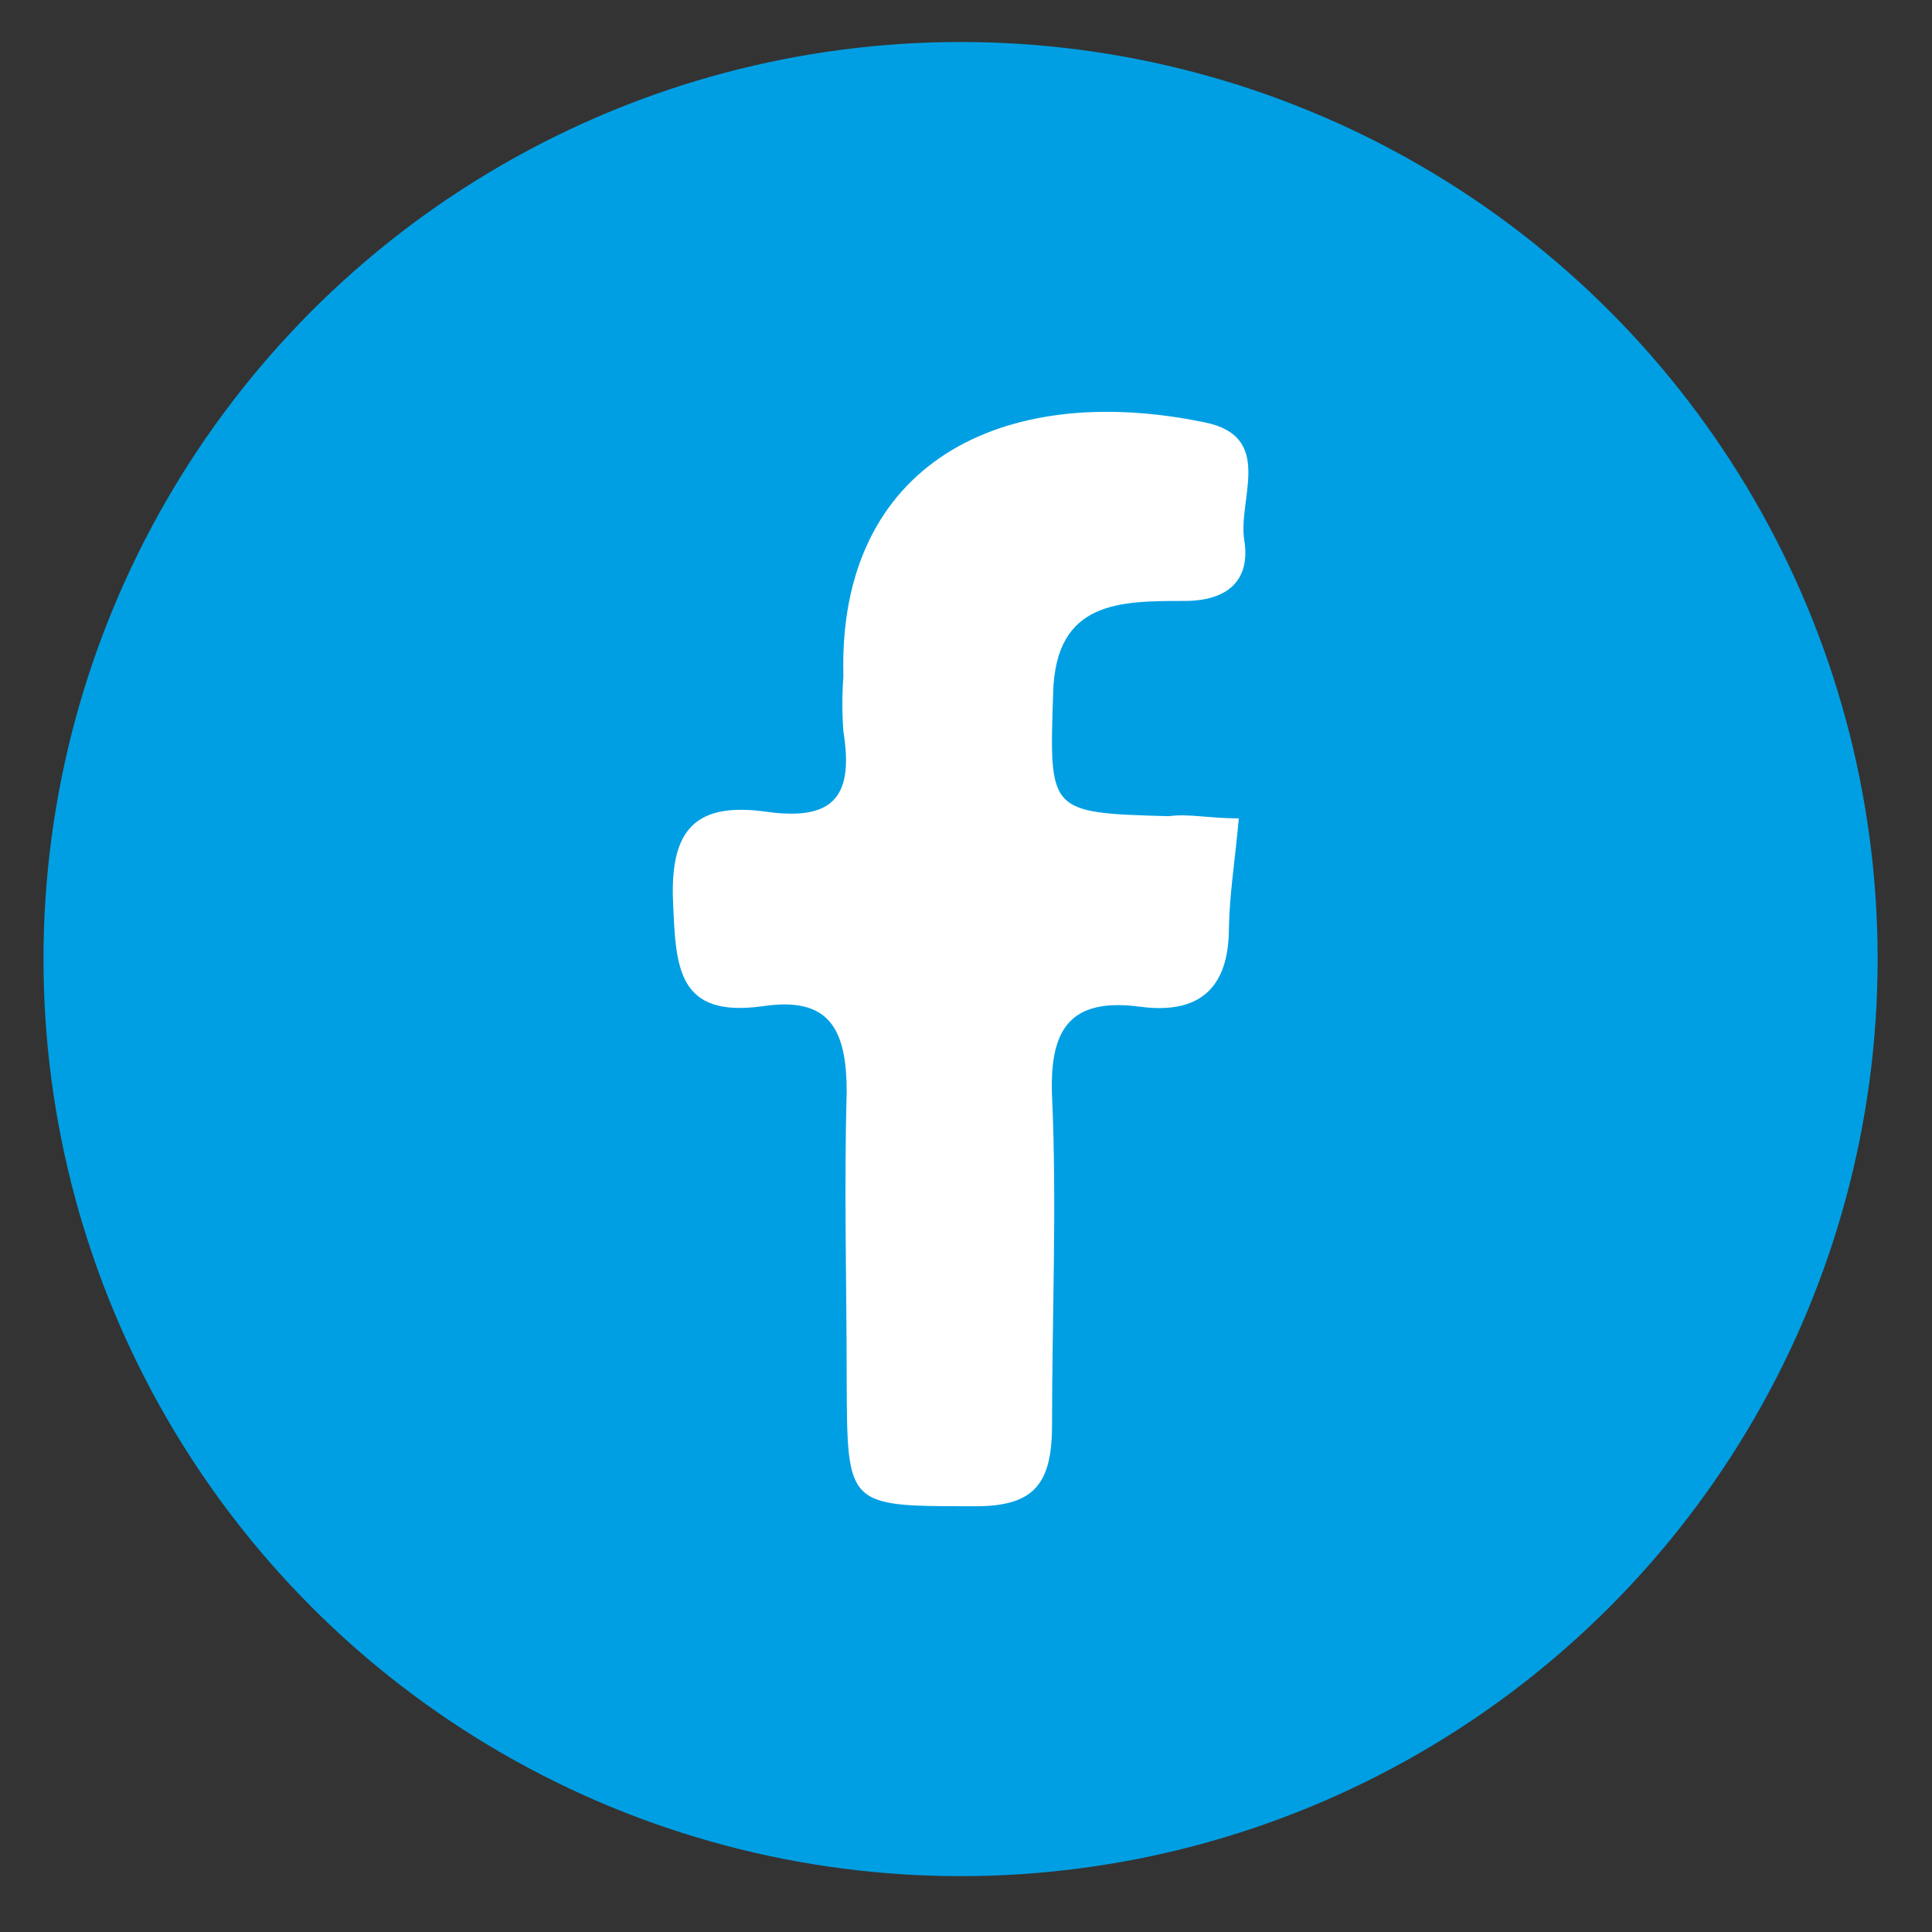
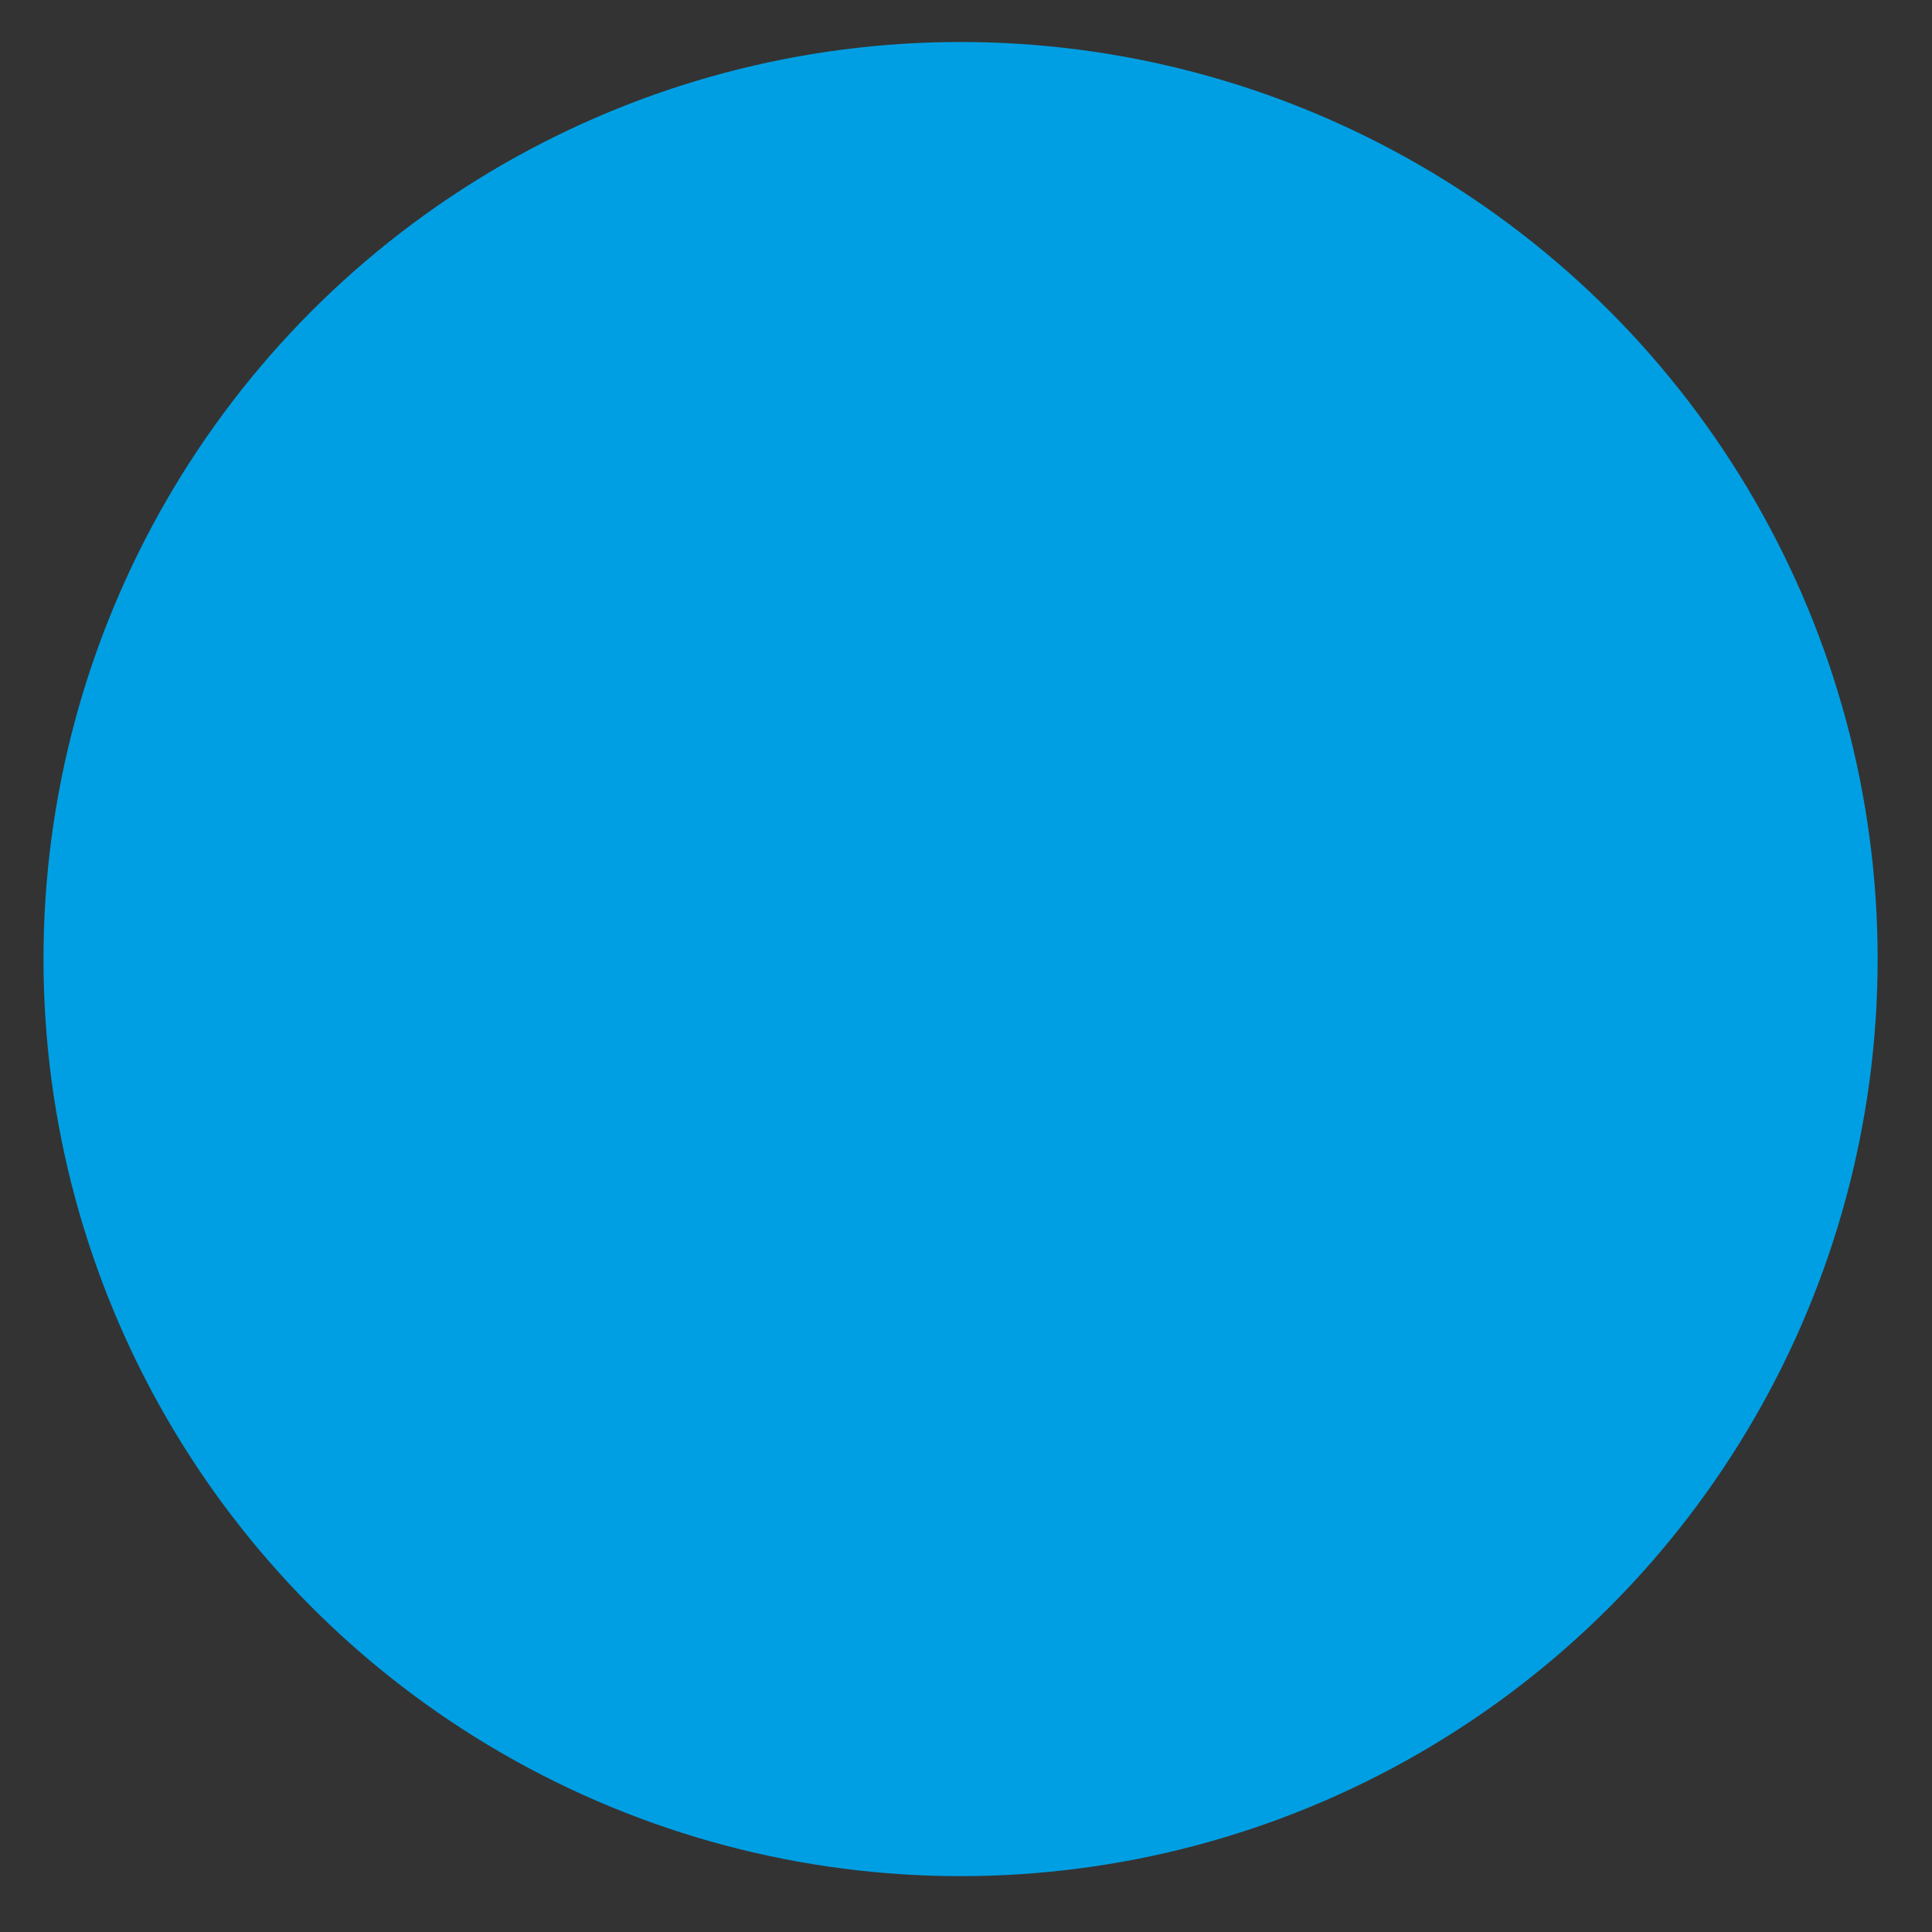
<svg xmlns="http://www.w3.org/2000/svg" version="1.1" id="Layer_1" x="0px" y="0px" width="80px" height="80px" viewBox="0 0 80 80" enable-background="new 0 0 80 80" xml:space="preserve">
  <rect x="0" y="0" width="80" height="80" fill="#333333" stroke="none" />
  <circle fill="#009FE3" cx="39.775" cy="39.713" r="37.974" />
  <g>
    <title>fb-black</title>
-     <path fill="#FFFFFF" d="M51.296,33.888c-0.159,1.768-0.386,3.152-0.409,4.535c0,2.471-1.201,3.583-3.651,3.266   c-2.879-0.386-3.786,0.861-3.673,3.696c0.204,4.535,0,9.071,0,13.606c0,2.517-0.771,3.424-3.356,3.379   c-5.125,0-5.125,0-5.147-5.126c0-4.014-0.113-8.026,0-12.019c0-2.63-0.726-3.969-3.47-3.561c-3.56,0.5-3.605-1.631-3.72-4.308   c-0.135-3.061,0.976-4.15,3.878-3.742s3.583-0.771,3.175-3.333c-0.057-0.754-0.057-1.513,0-2.268   c-0.25-8.799,6.554-12.269,14.967-10.522c2.902,0.59,1.36,3.175,1.633,4.876c0.271,1.7-0.726,2.517-2.473,2.517   c-2.698,0-5.329,0-5.441,3.787c-0.159,4.966-0.228,4.989,4.784,5.125C49.231,33.683,50.07,33.888,51.296,33.888z" />
  </g>
</svg>